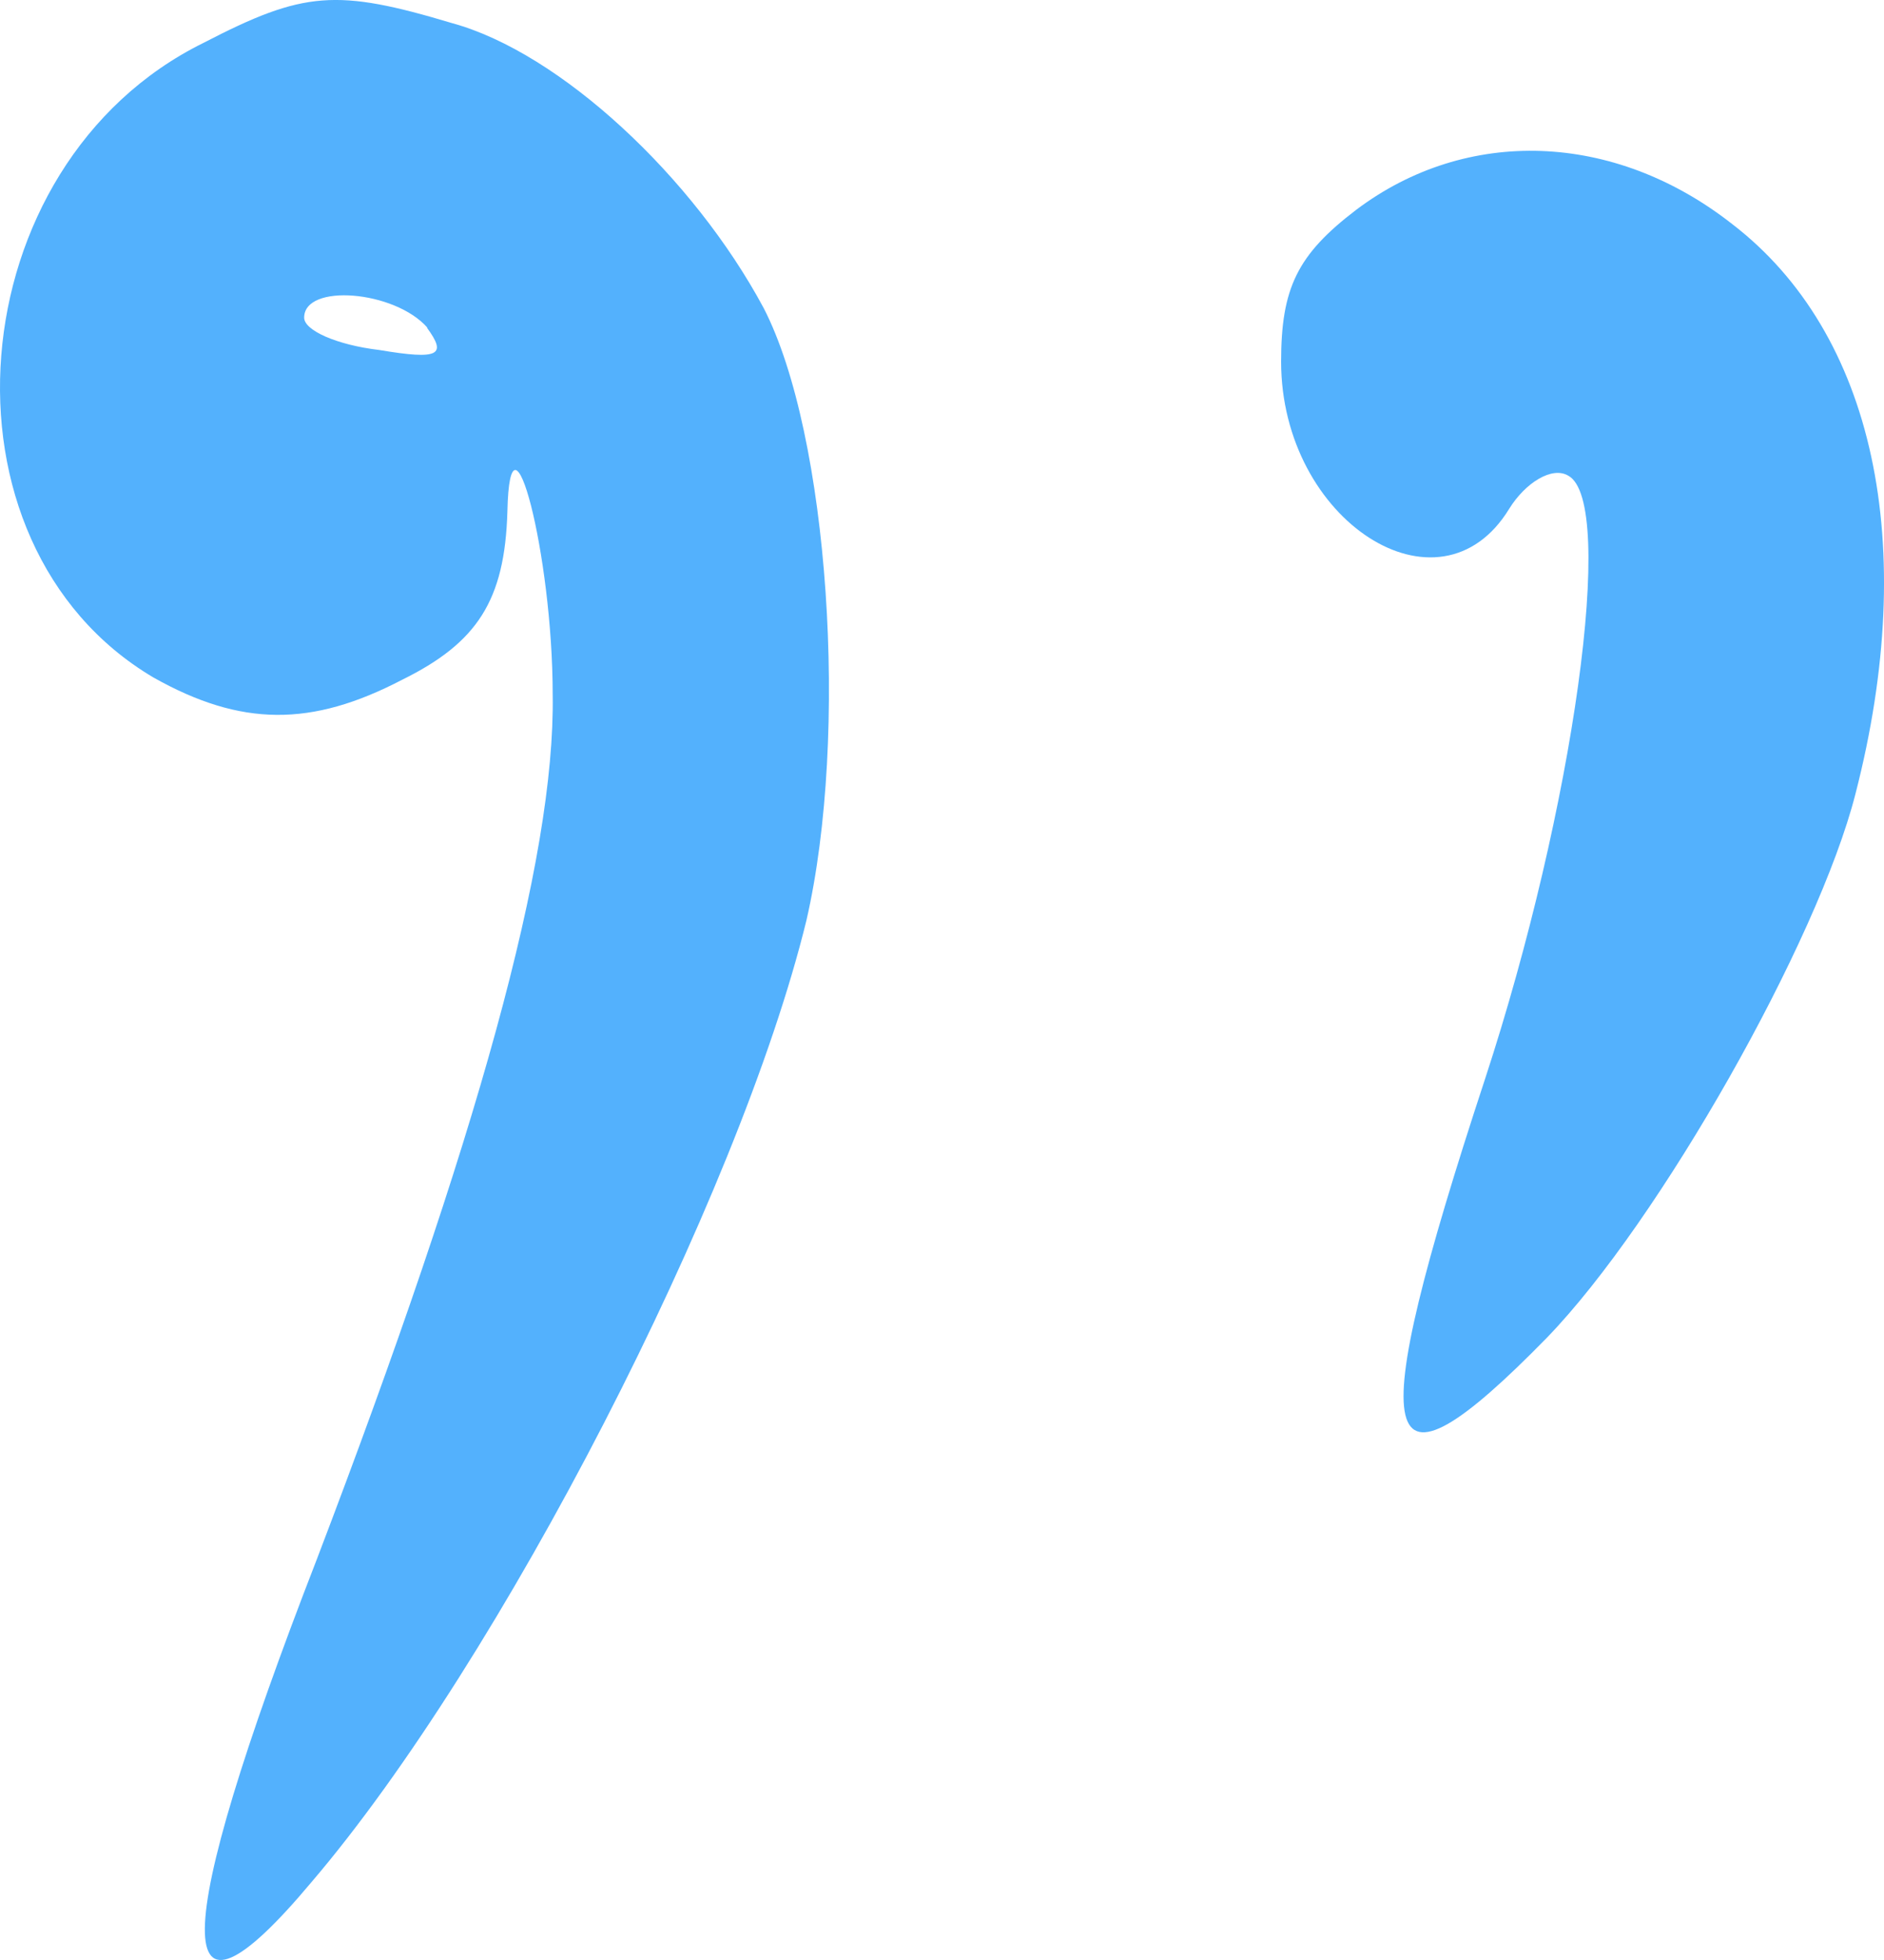
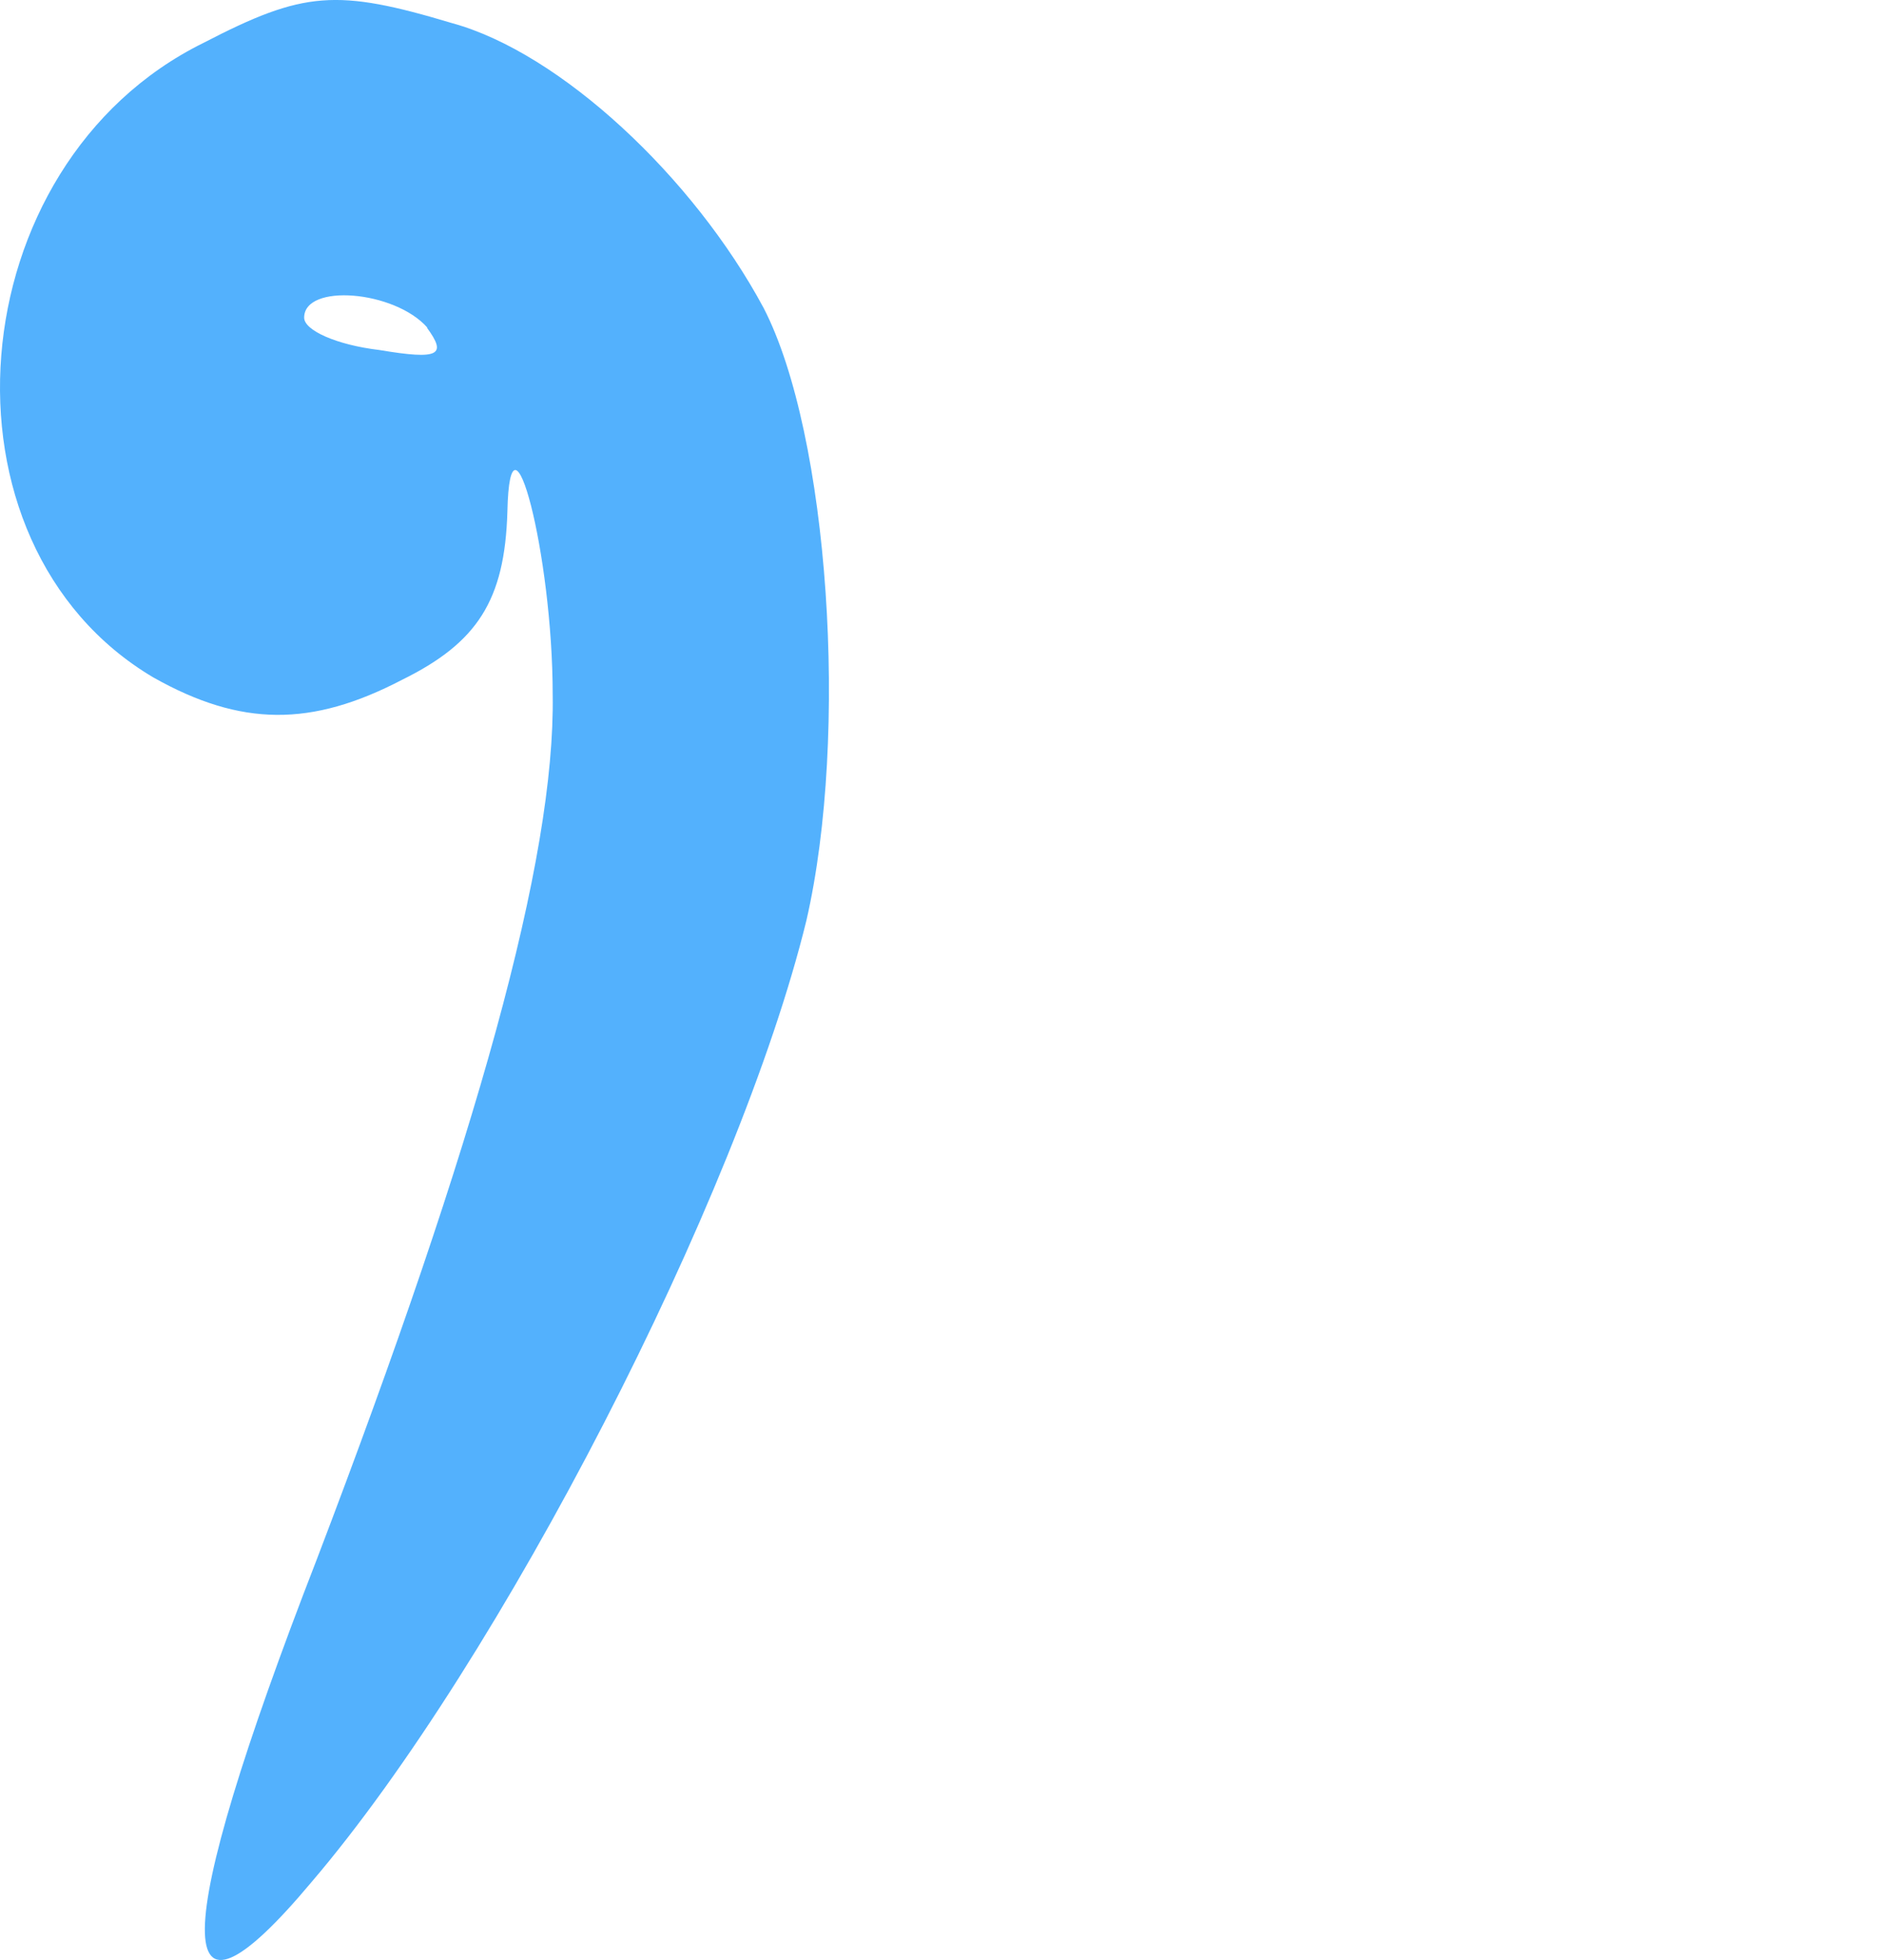
<svg xmlns="http://www.w3.org/2000/svg" width="25" height="26" viewBox="0 0 25 26" fill="none">
  <path fill-rule="evenodd" clip-rule="evenodd" d="M2.7 0.569C-0.568 2.18 -0.965 7.21 2.034 8.986C3.2 9.643 4.134 9.643 5.333 9.019C6.332 8.527 6.699 7.967 6.733 6.784C6.767 5.206 7.334 7.344 7.334 9.217C7.368 11.389 6.336 15.101 4.202 20.69C2.235 25.753 2.235 27.235 4.134 24.966C6.634 22.041 9.801 15.892 10.701 12.209C11.268 9.743 11 5.766 10.134 4.087C9.199 2.345 7.433 0.699 5.999 0.307C4.467 -0.152 4.032 -0.122 2.7 0.569ZM5.666 4.348C5.931 4.71 5.833 4.777 5.034 4.643C4.467 4.576 4.036 4.382 4.036 4.214C4.036 3.755 5.235 3.852 5.67 4.345L5.666 4.348Z" fill="#53B1FD" />
-   <path fill-rule="evenodd" clip-rule="evenodd" d="M17.998 2.782C17.214 3.379 17 3.822 17 4.798C17 6.907 19.101 8.262 20.026 6.75C20.241 6.403 20.596 6.182 20.81 6.31C21.453 6.657 20.883 10.721 19.707 14.31C18.07 19.286 18.248 20.076 20.527 17.745C22.022 16.201 24.124 12.483 24.621 10.532C25.474 7.225 24.871 4.419 22.984 2.971C21.416 1.742 19.46 1.681 17.998 2.782Z" fill="#53B1FD" />
</svg>